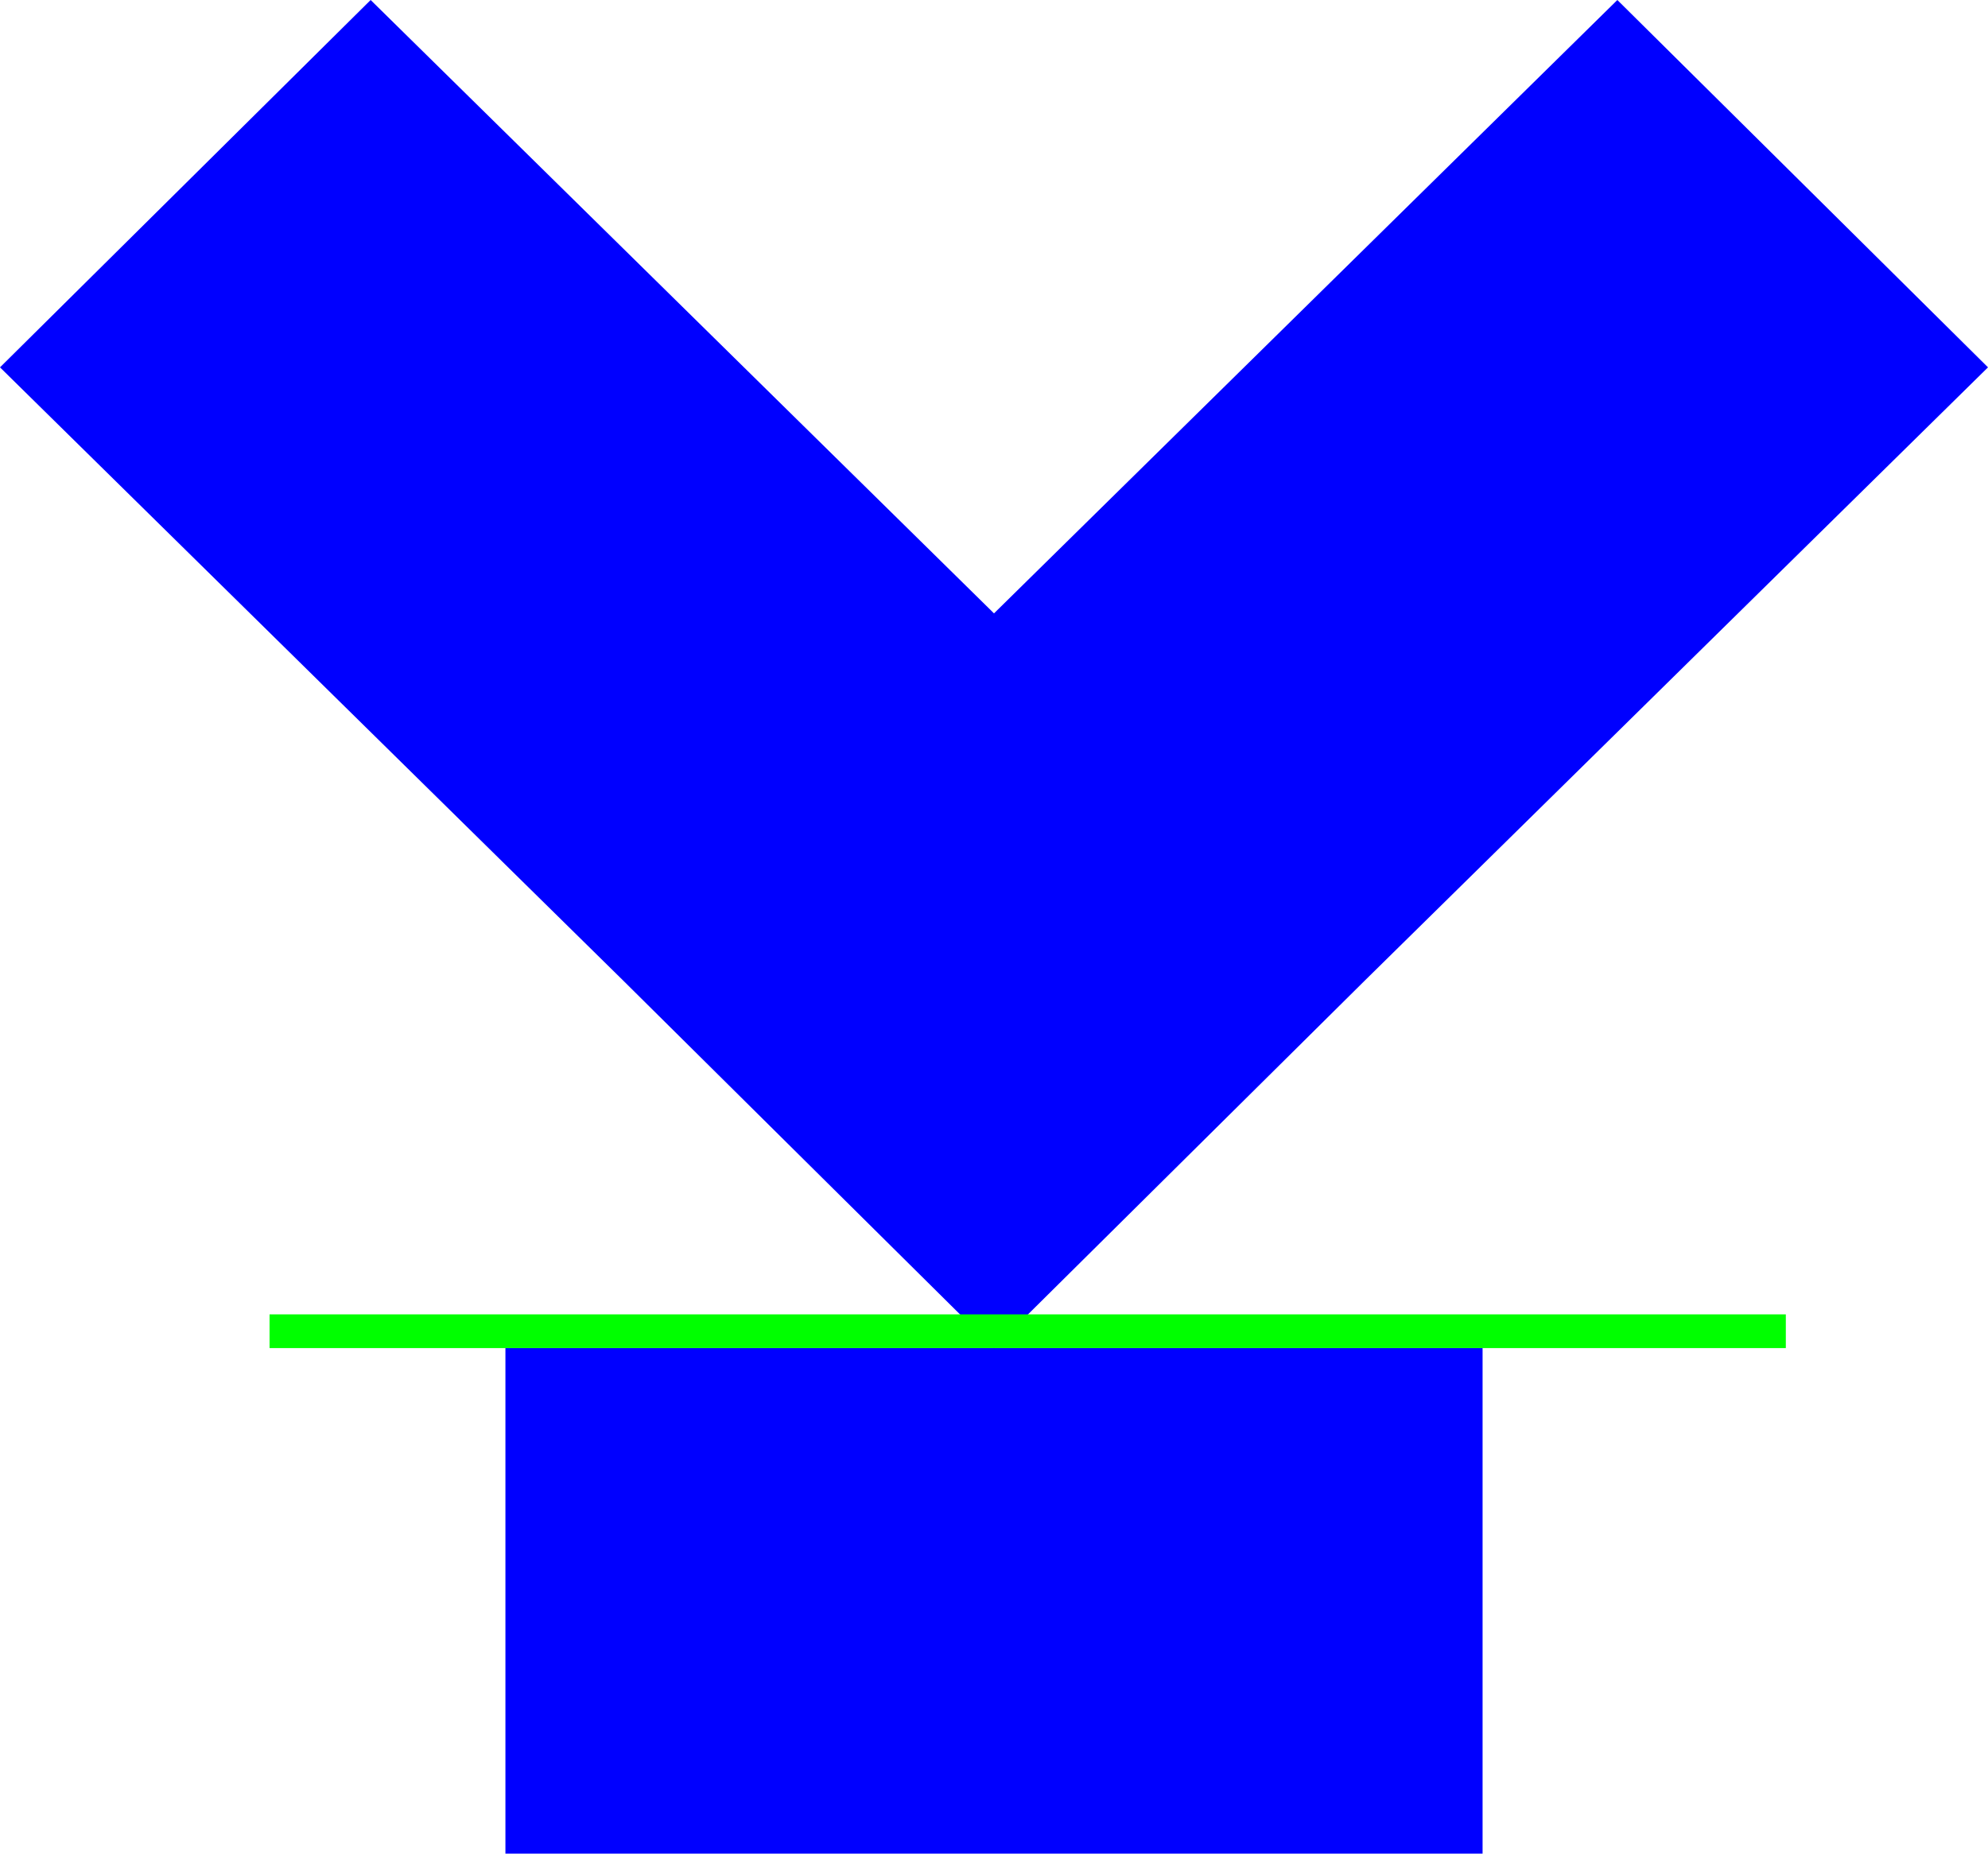
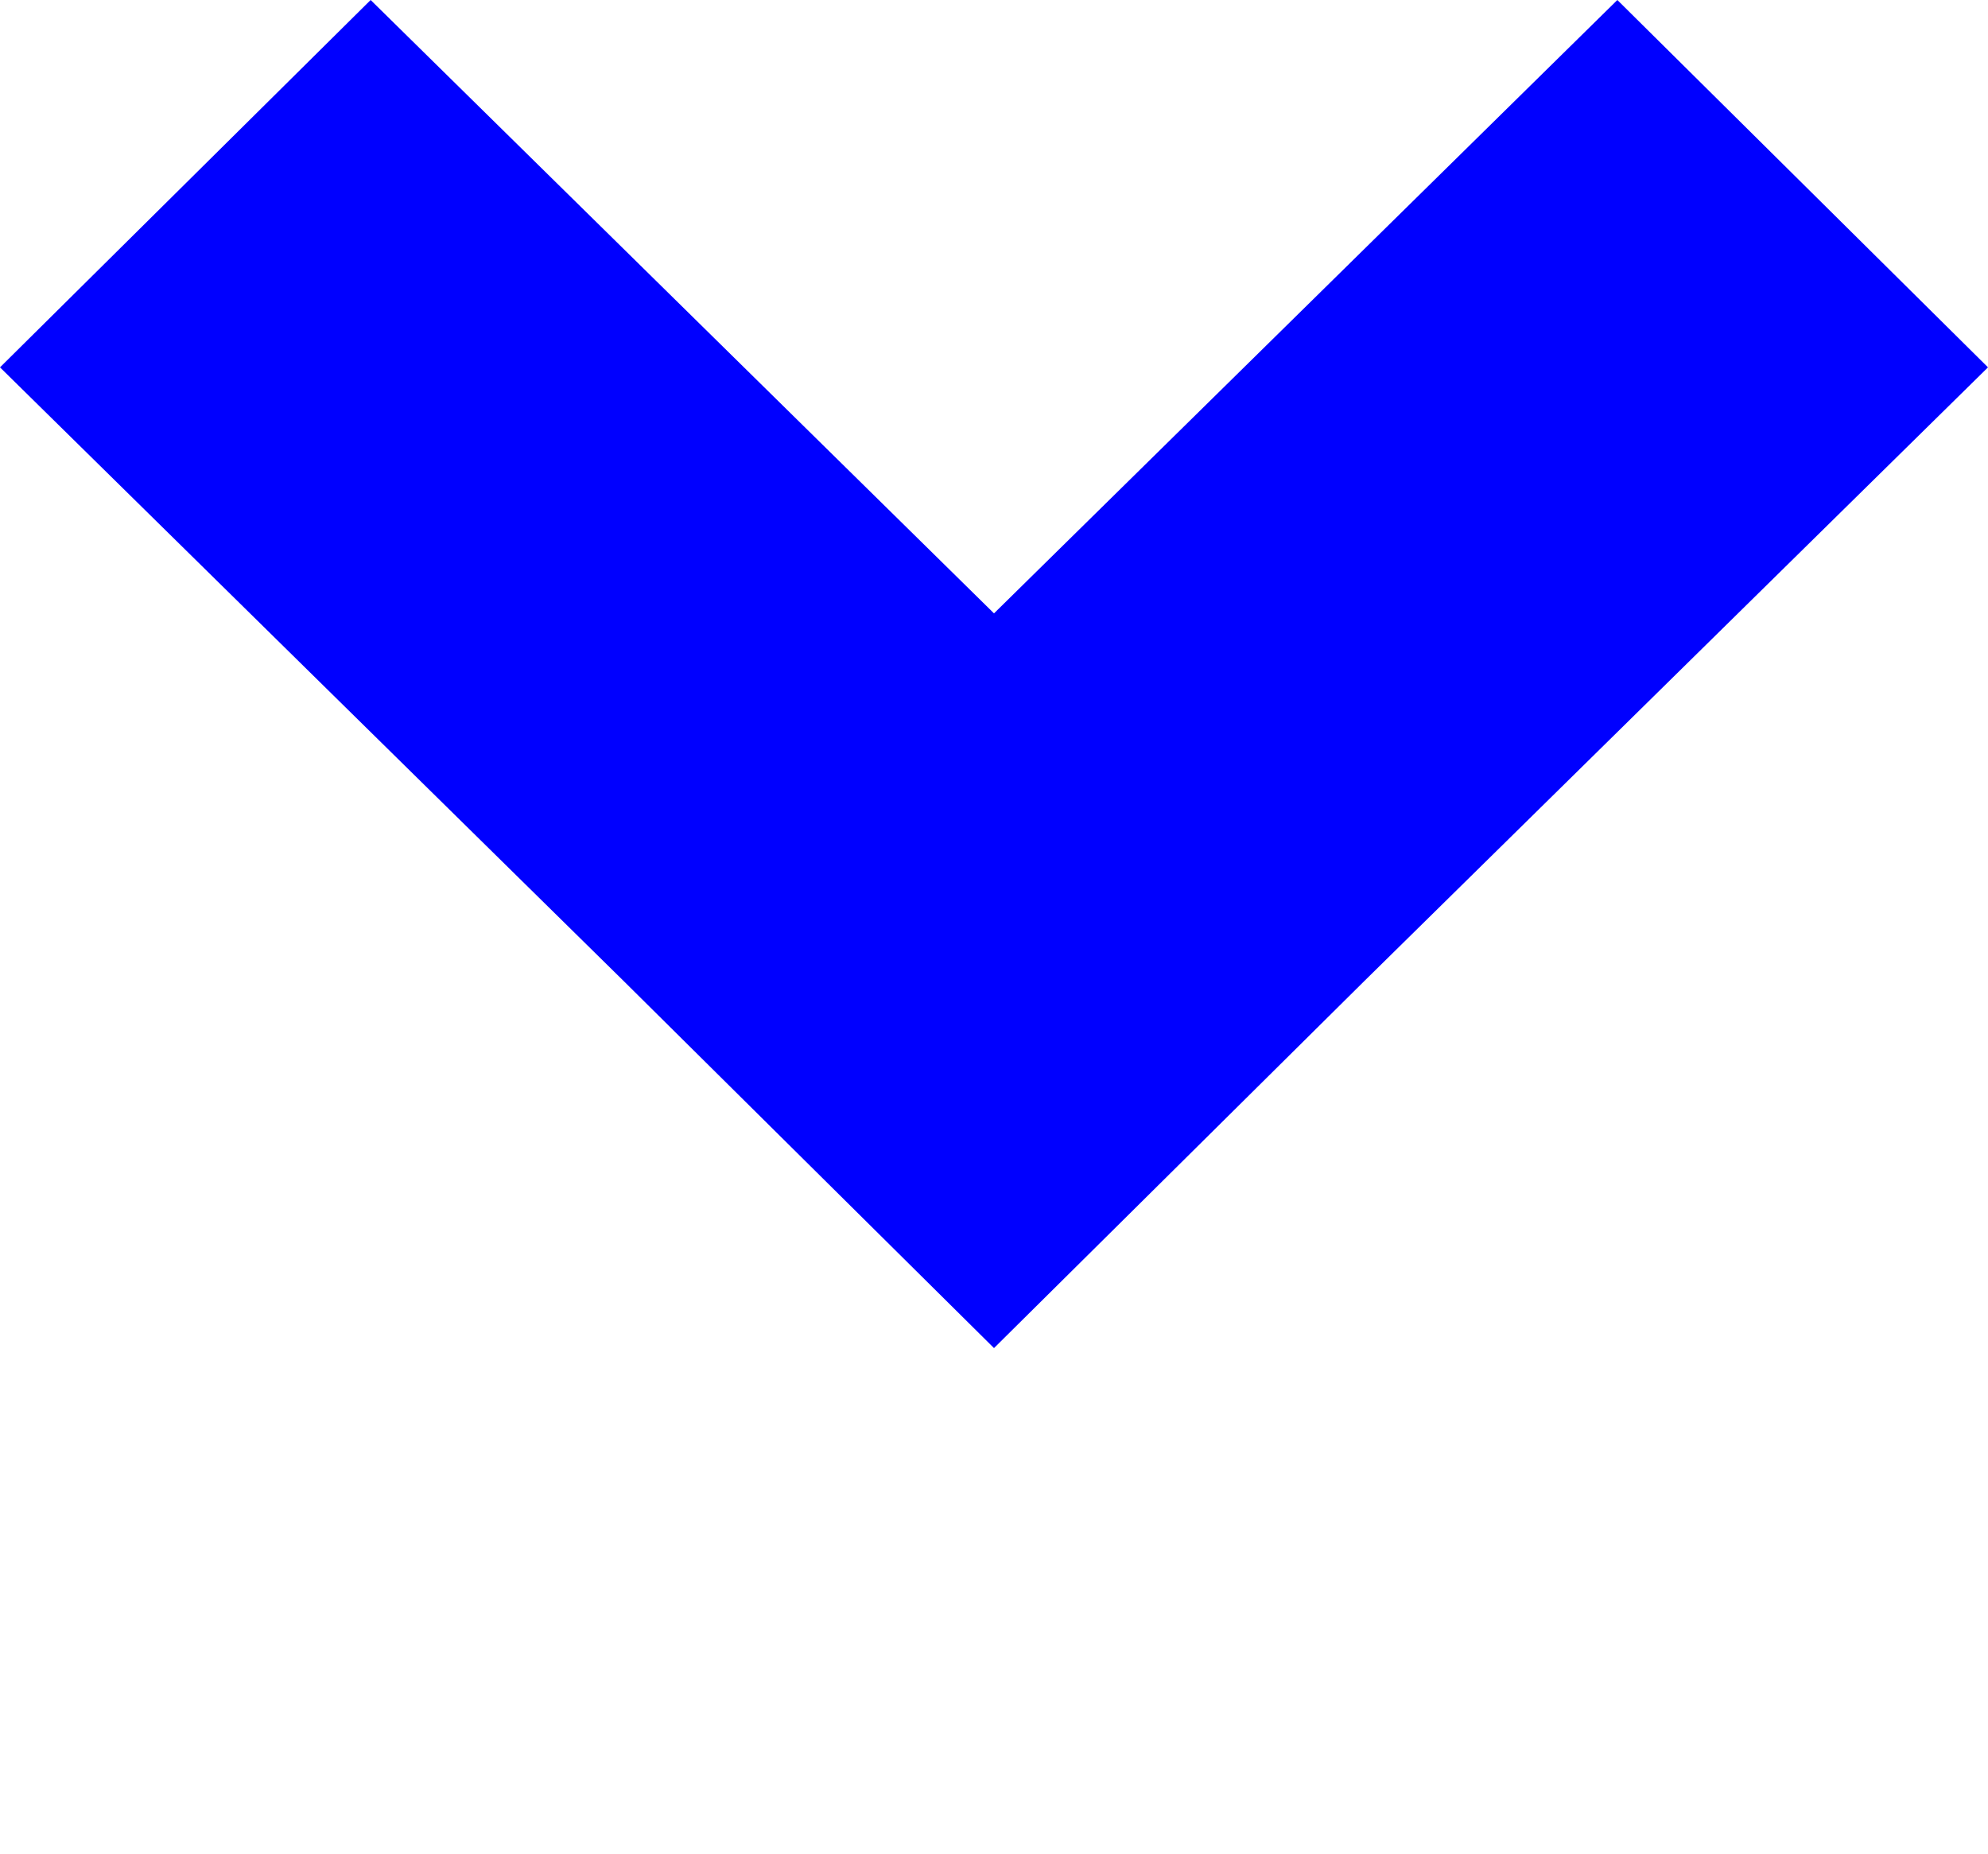
<svg xmlns="http://www.w3.org/2000/svg" version="1.1" id="Layer_1" x="0px" y="0px" viewBox="0 0 59 55" style="enable-background:new 0 0 59 55;" xml:space="preserve">
  <style type="text/css">
	.st0{fill:#0000FF;}
	.st1{fill:none;stroke:#00FF00;}
</style>
-   <path class="st0" d="M15,55h29V40H15V55z" />
  <path class="st0" d="M29.5,18.2L11,0L0,10.9l18.5,18.2l11,10.9l11-10.9L59,10.9L48,0L29.5,18.2z" />
-   <line class="st1" x1="8" y1="39.5" x2="53" y2="39.5" />
</svg>